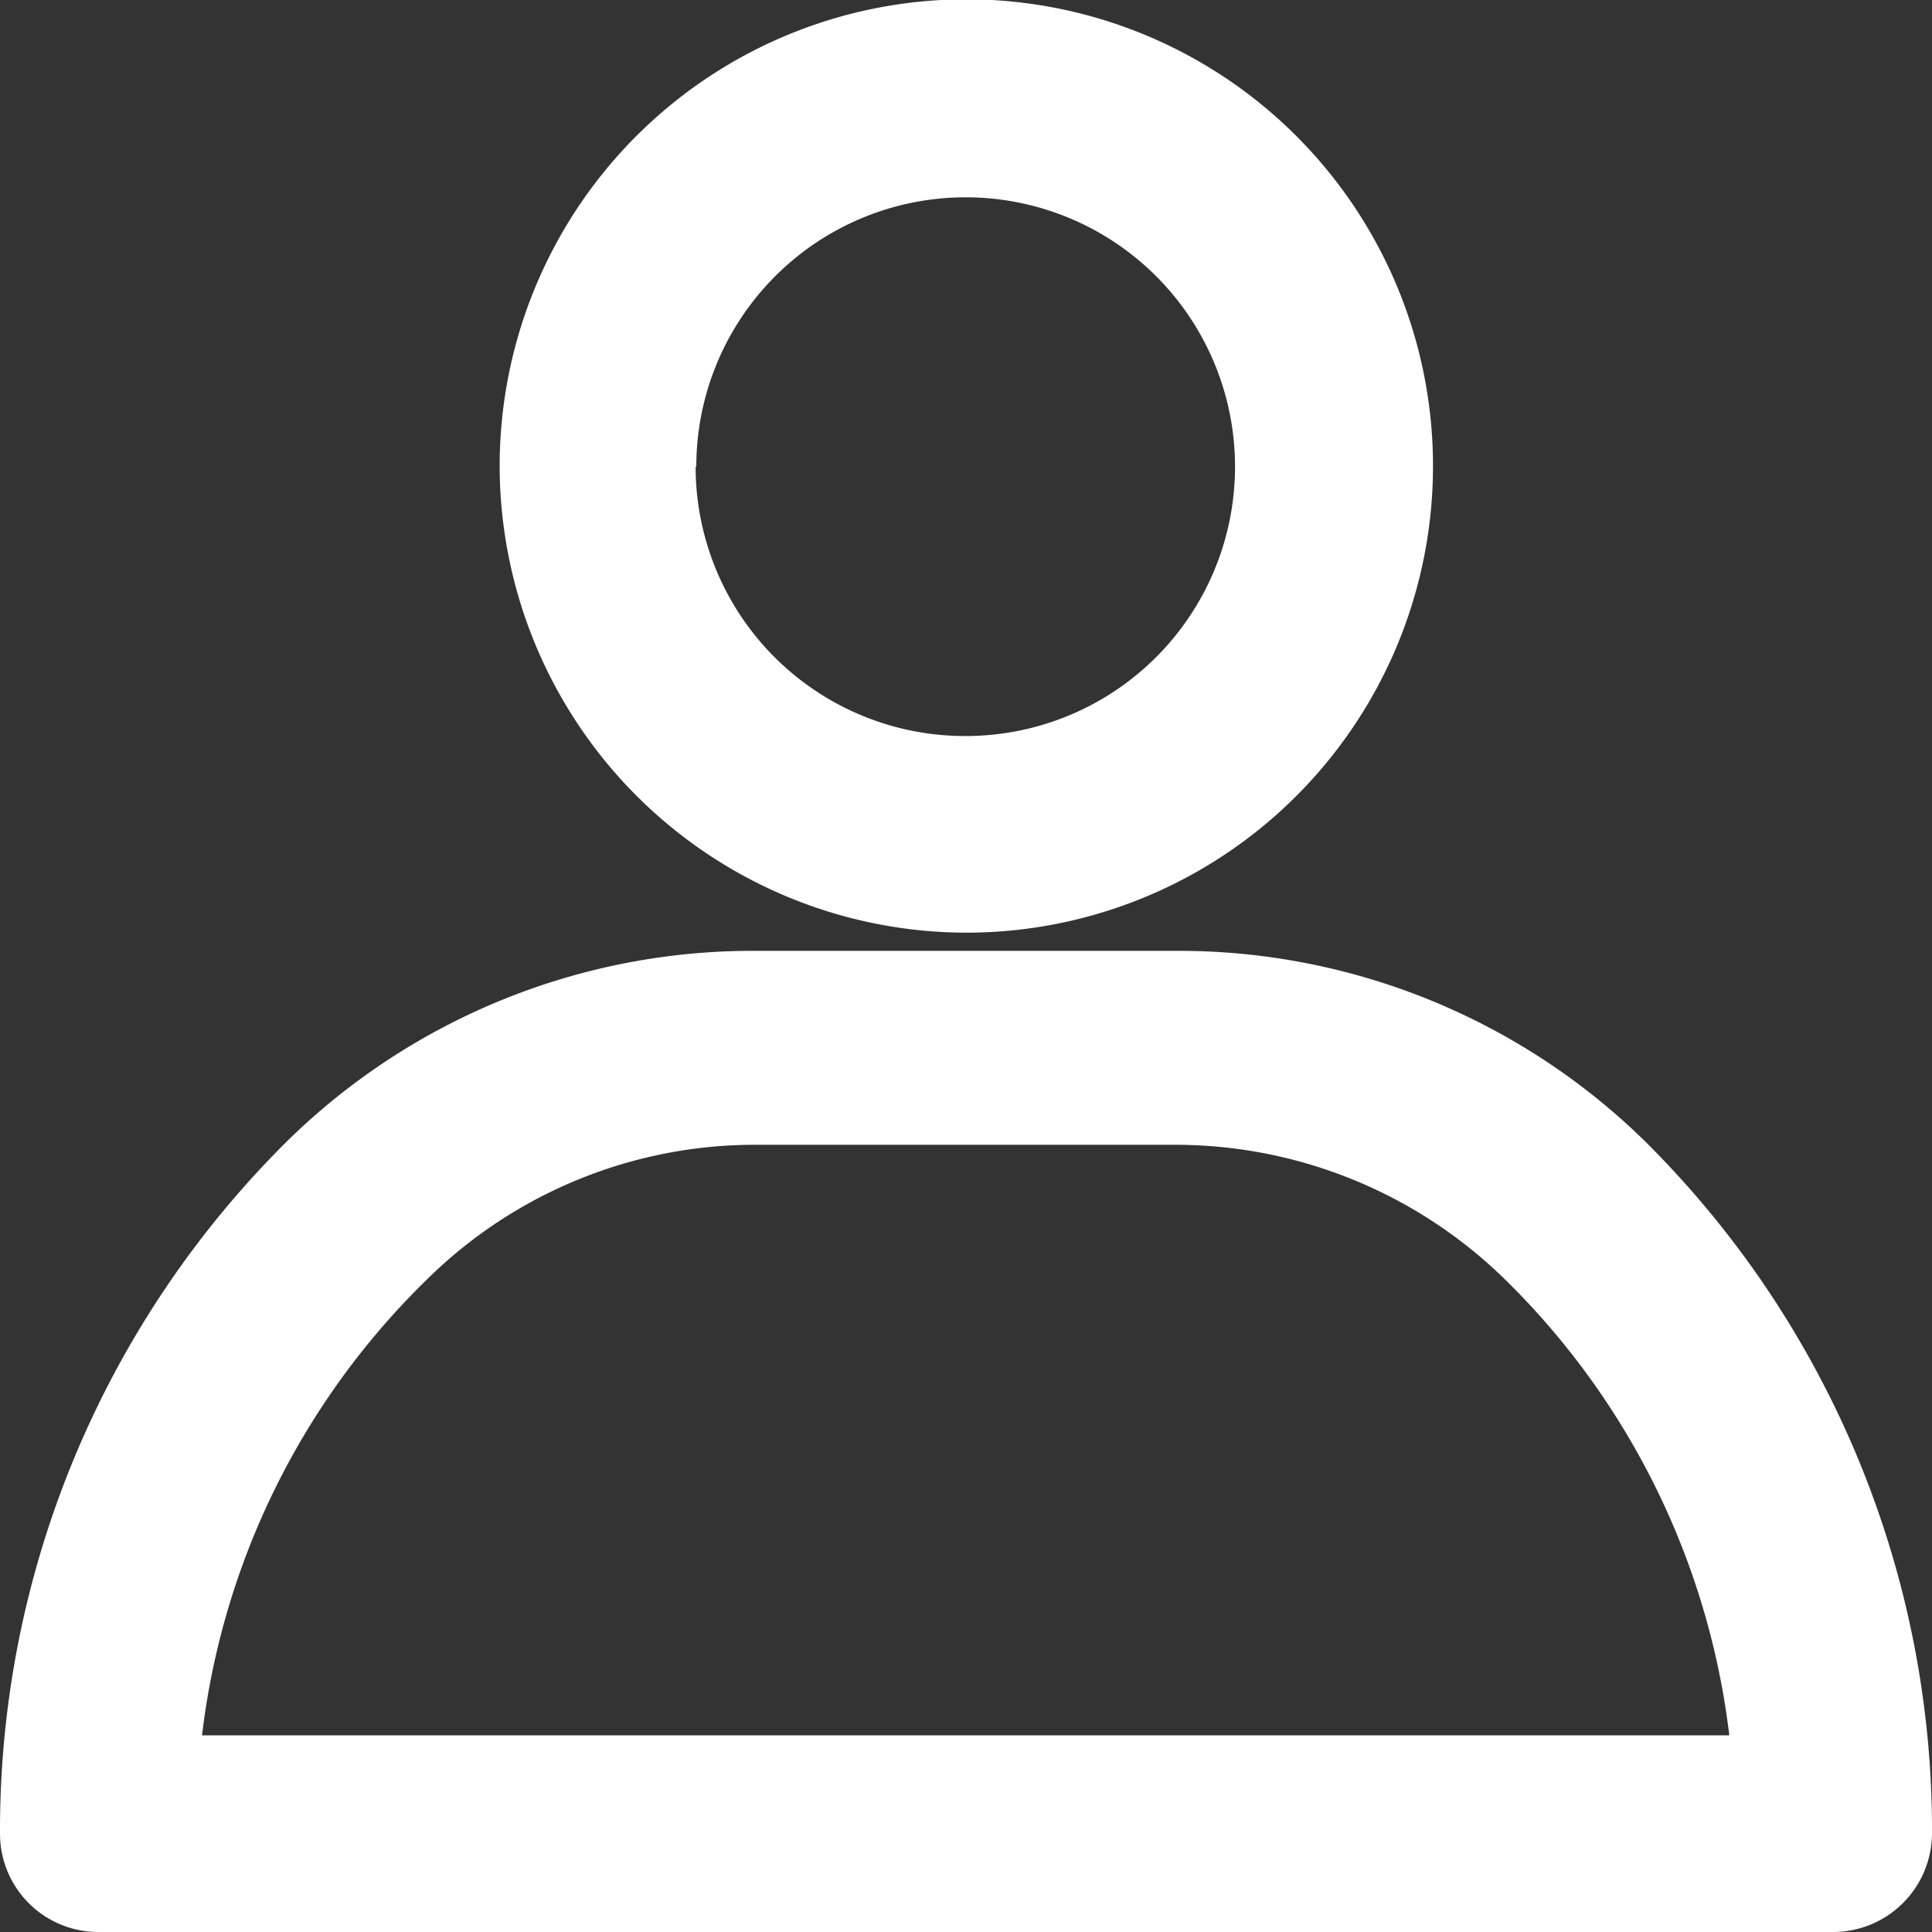
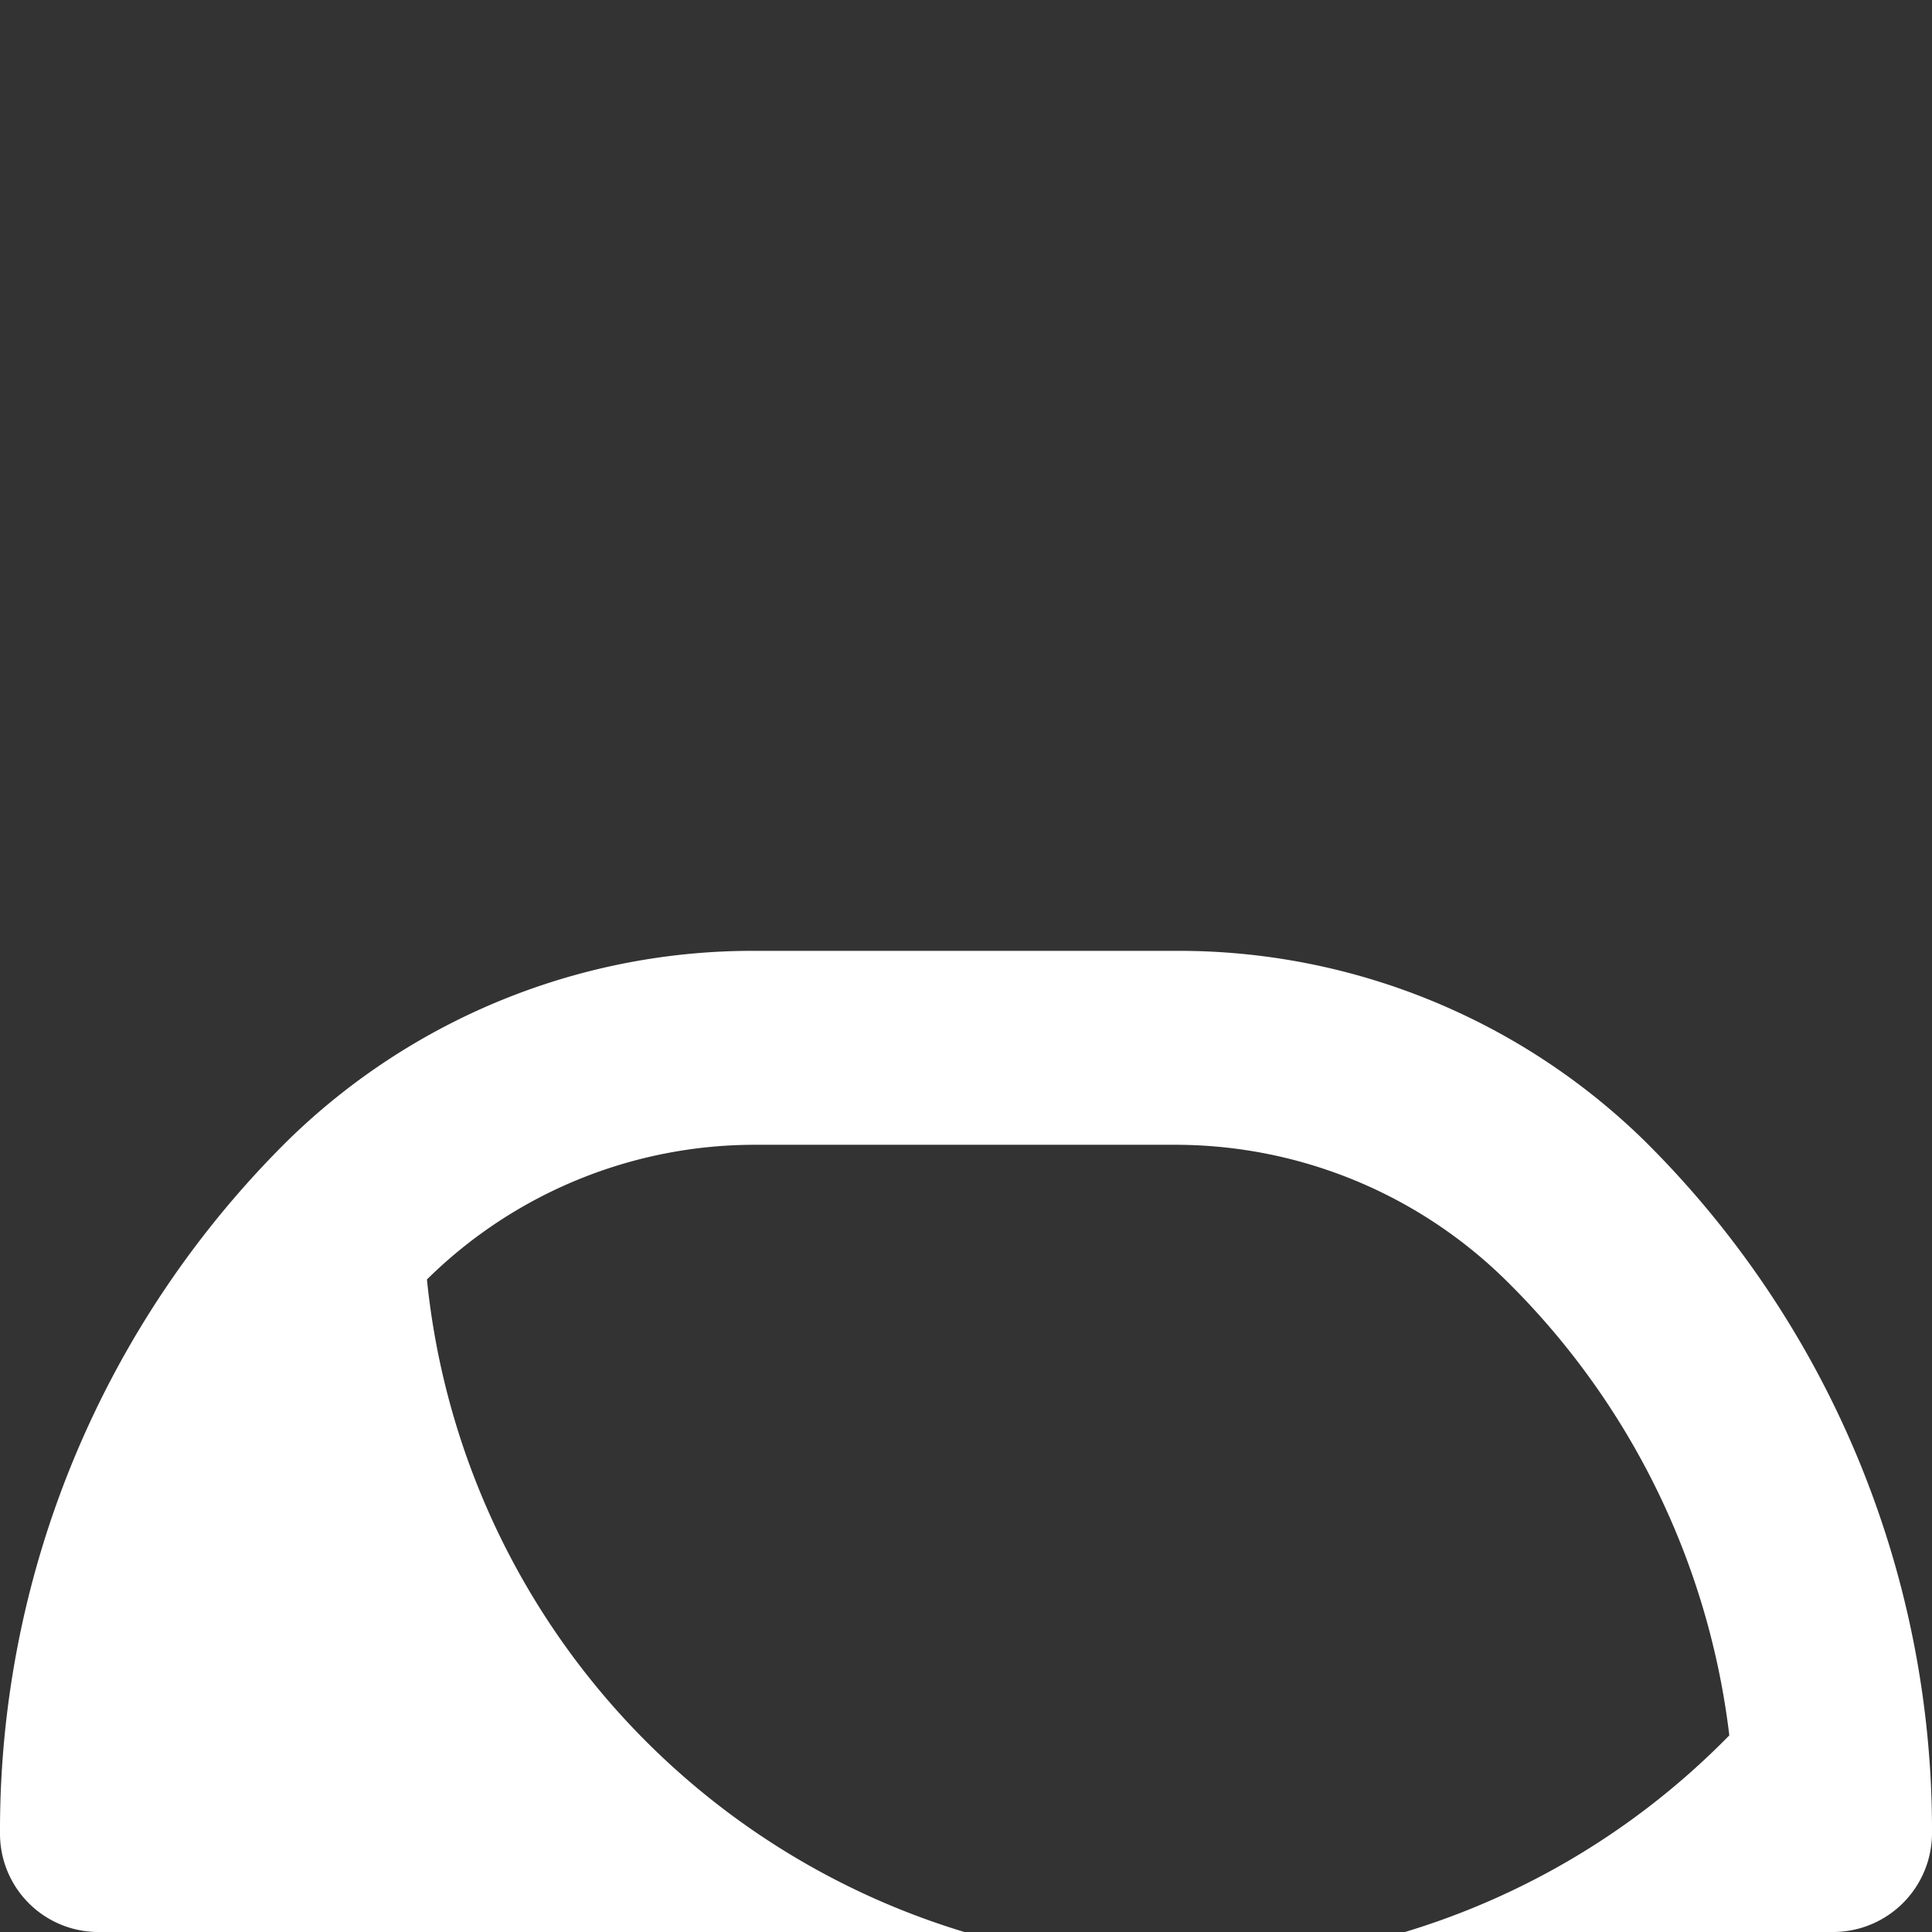
<svg xmlns="http://www.w3.org/2000/svg" id="Camada_1" data-name="Camada 1" viewBox="0 0 28.69 28.69">
  <rect x="0" y="0" width="28.69" height="28.69" fill="#333333" stroke="none" />
  <defs>
    <style>.cls-1{fill:#fff;}</style>
  </defs>
  <title>Prancheta 19</title>
-   <path class="cls-1" d="M14.34,13.85A6.93,6.93,0,1,0,7.42,6.93,6.94,6.94,0,0,0,14.34,13.85Zm-4-6.92a4,4,0,1,1,4,4A4,4,0,0,1,10.33,6.93Z" />
-   <path class="cls-1" d="M24.41,16.93a9.89,9.89,0,0,0-6.95-2.81H11.23a9.87,9.87,0,0,0-6.95,2.81A14.41,14.41,0,0,0,0,27.23a1.46,1.46,0,0,0,1.46,1.46H27.23a1.47,1.47,0,0,0,1.46-1.46A14.41,14.41,0,0,0,24.41,16.93Zm1.27,8.84H3A11.31,11.31,0,0,1,6.34,19a6.93,6.93,0,0,1,4.89-2h6.23a7,7,0,0,1,4.89,2A11.37,11.37,0,0,1,25.68,25.77Z" />
+   <path class="cls-1" d="M24.41,16.93a9.89,9.89,0,0,0-6.95-2.81H11.23a9.87,9.87,0,0,0-6.95,2.81A14.41,14.41,0,0,0,0,27.23a1.46,1.46,0,0,0,1.46,1.46H27.23a1.47,1.47,0,0,0,1.46-1.46A14.41,14.41,0,0,0,24.41,16.93Zm1.27,8.84A11.31,11.31,0,0,1,6.34,19a6.93,6.93,0,0,1,4.89-2h6.23a7,7,0,0,1,4.89,2A11.37,11.37,0,0,1,25.68,25.77Z" />
</svg>